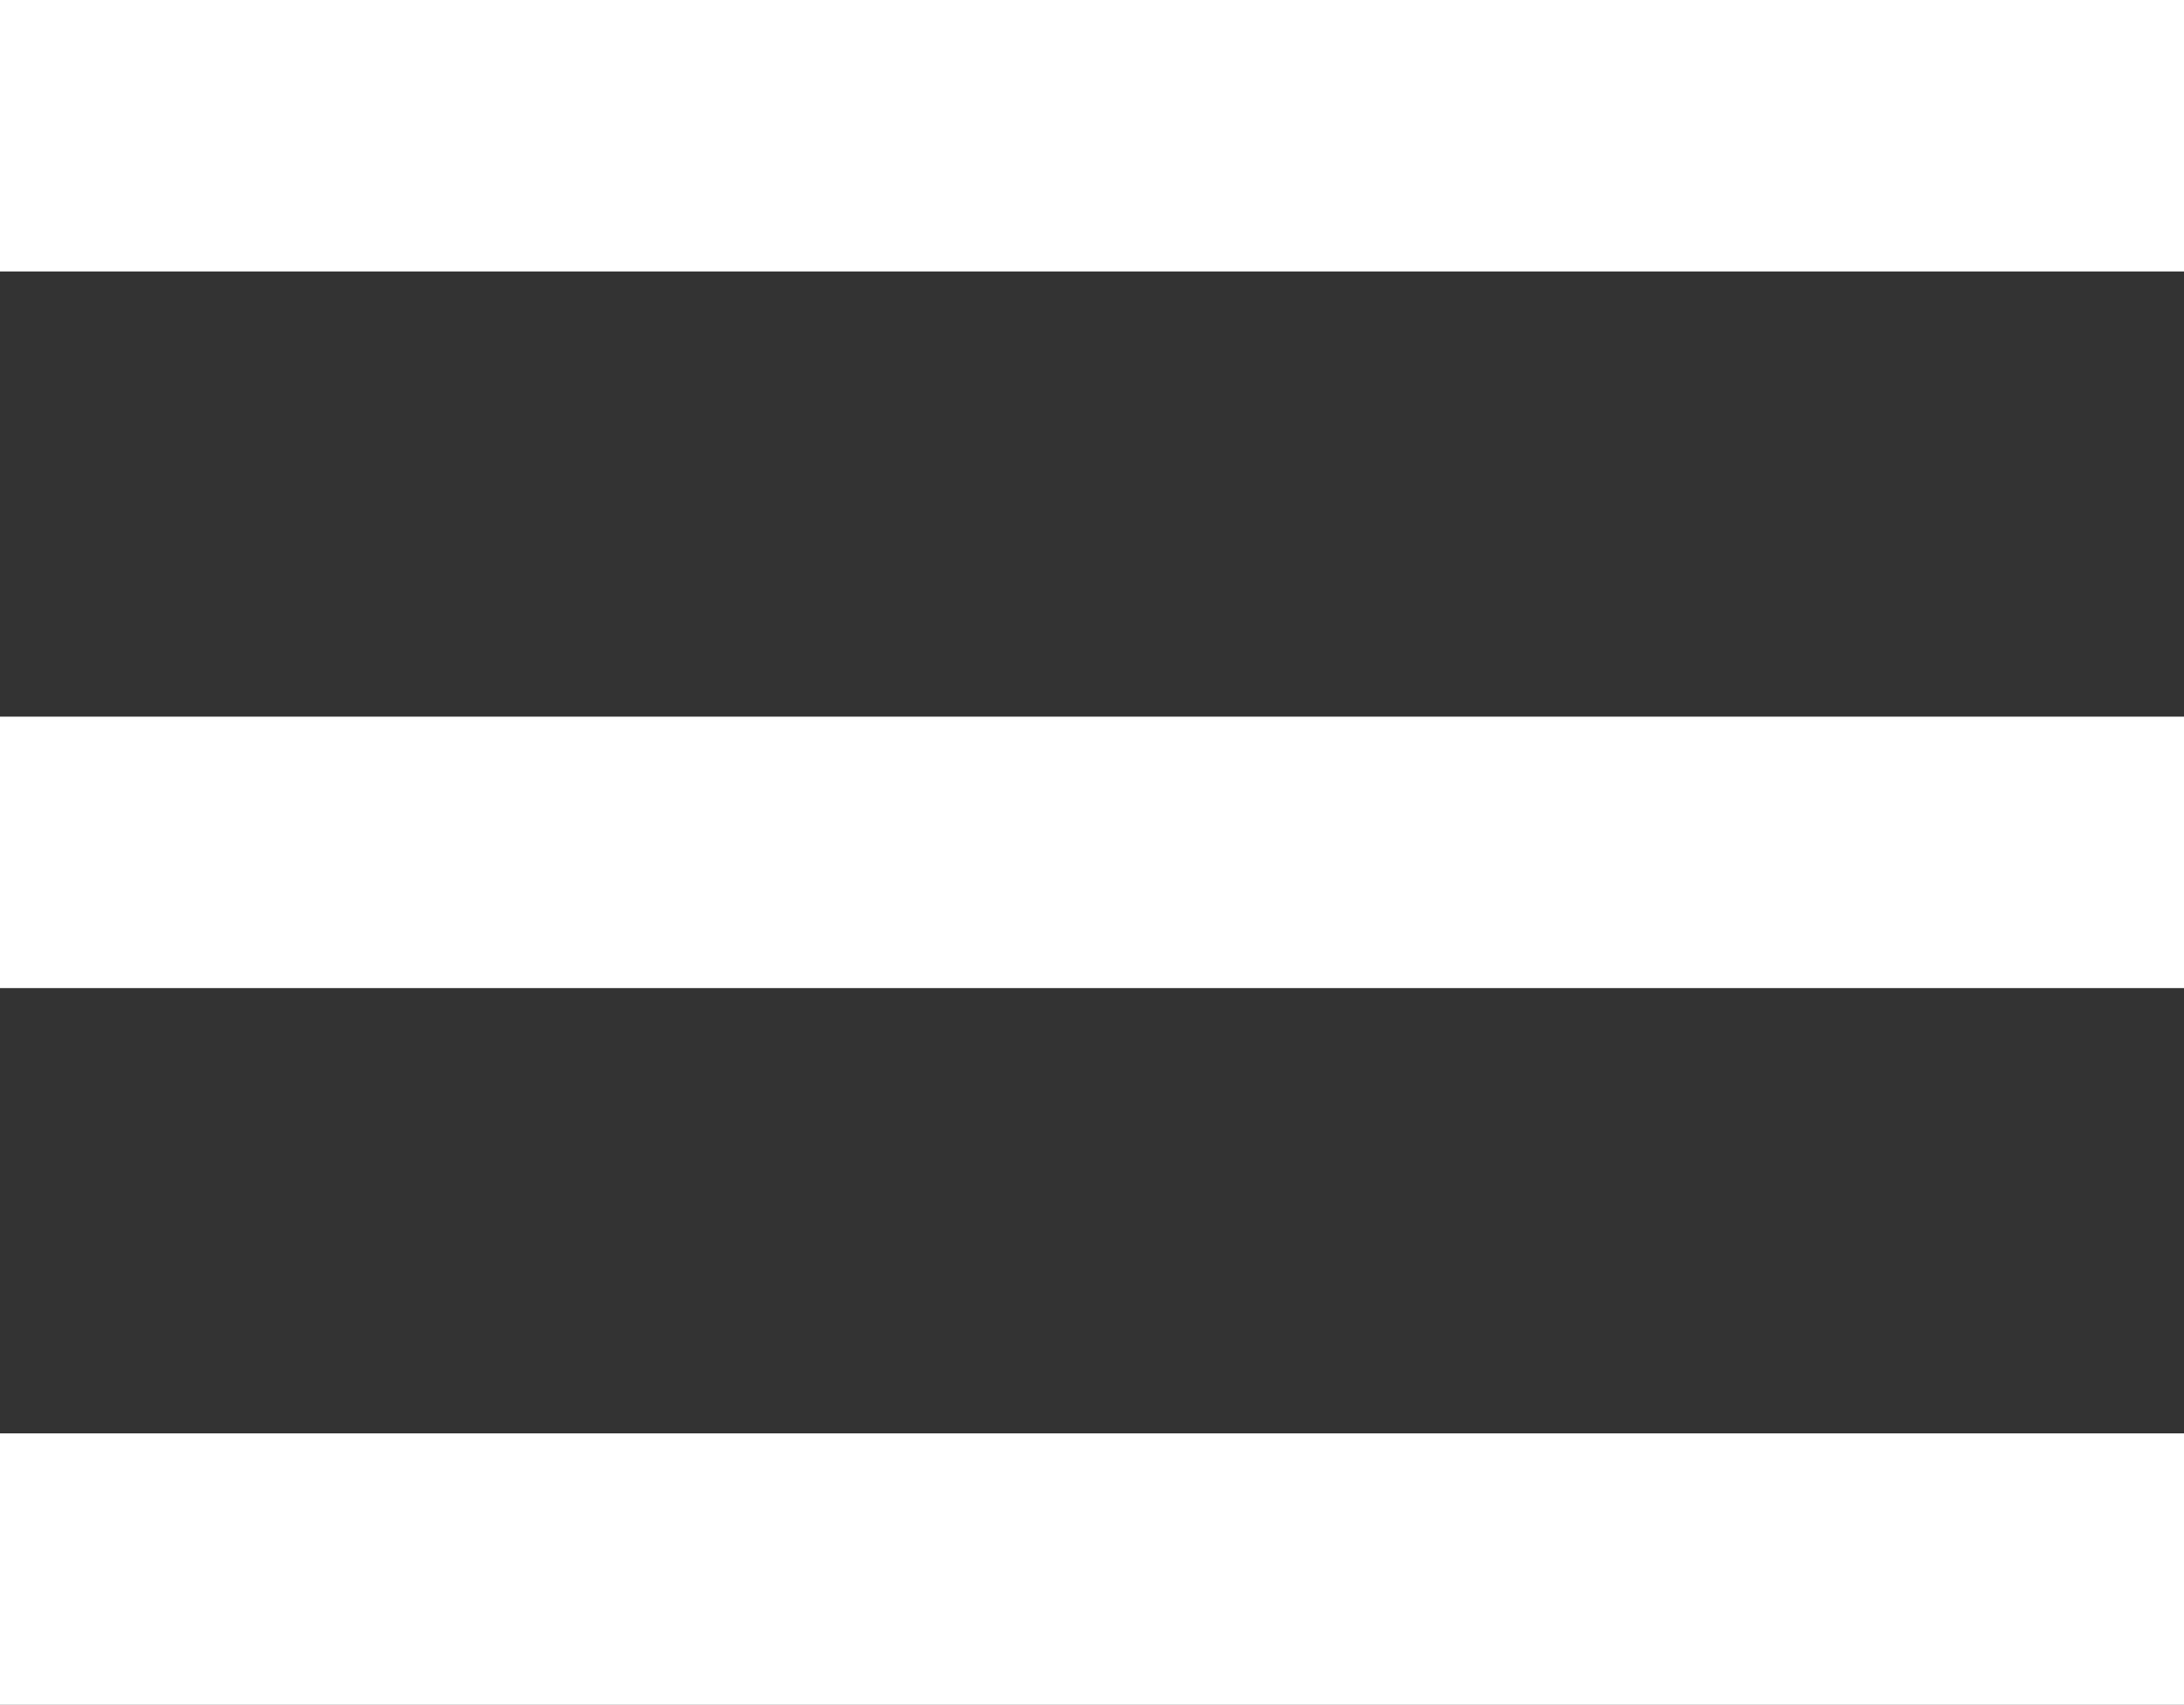
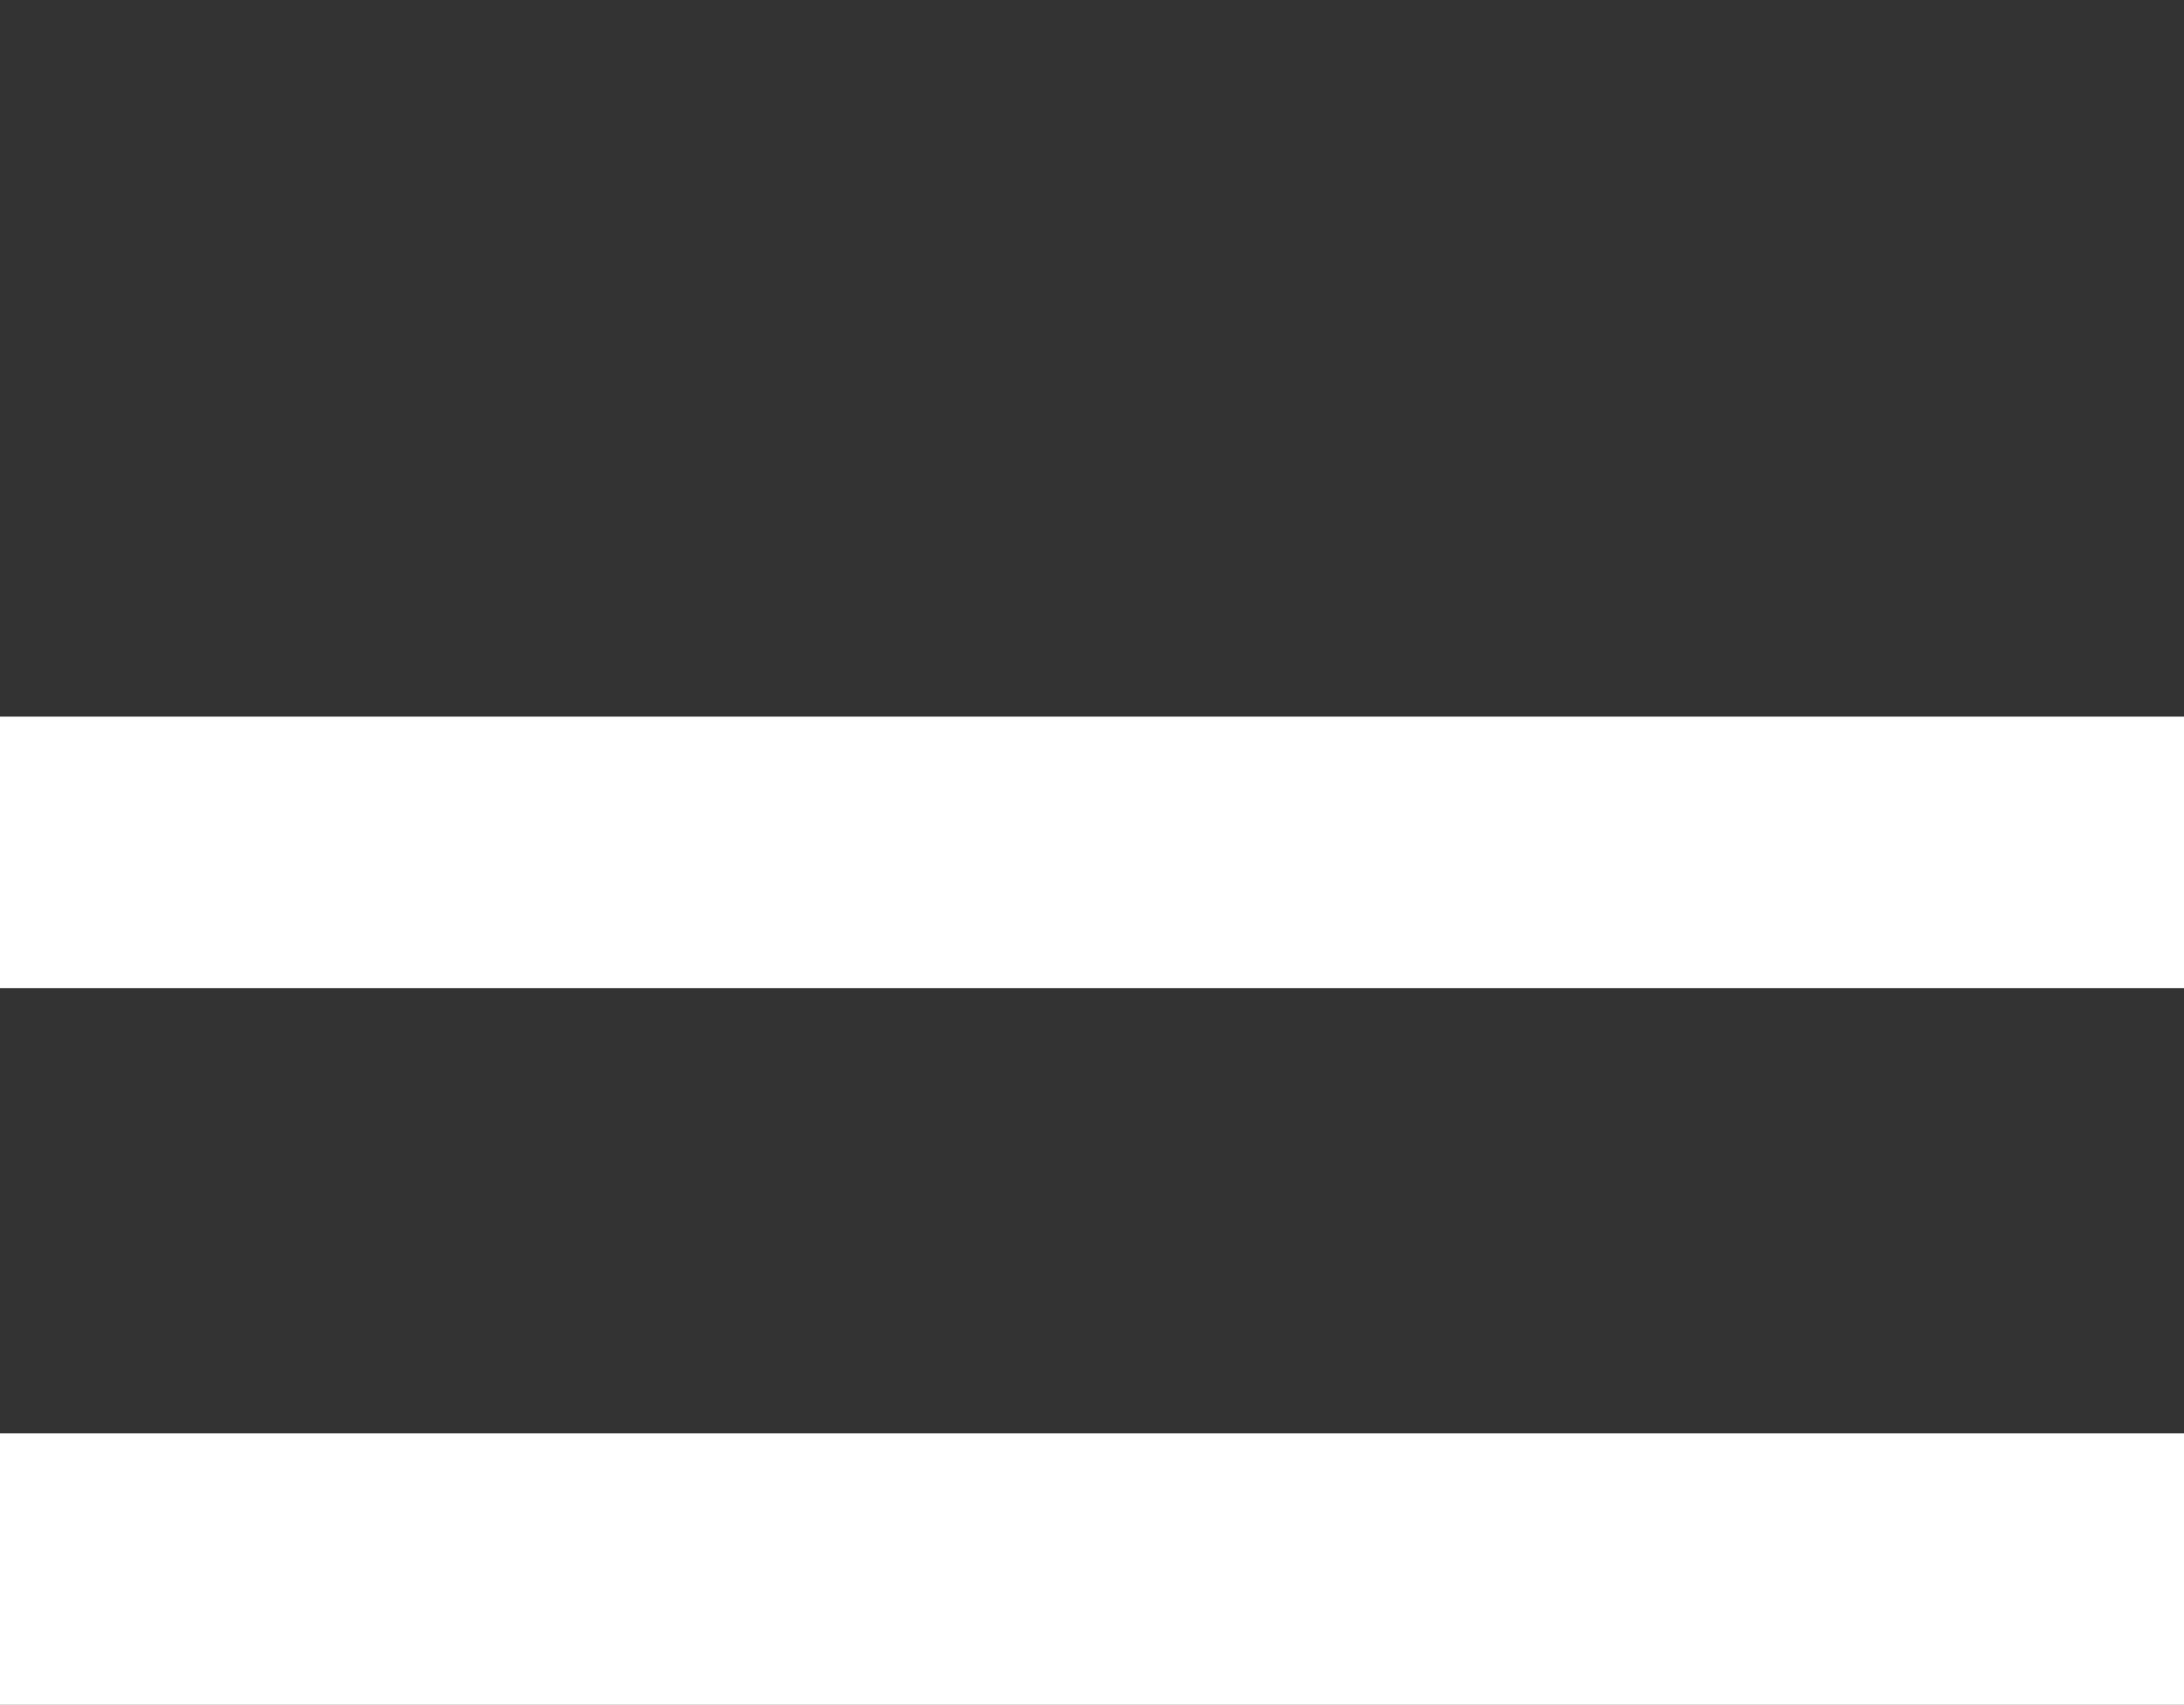
<svg xmlns="http://www.w3.org/2000/svg" width="24.133" height="18.842" viewBox="0 0 24.133 18.842">
  <rect x="0" y="0" width="24.133" height="18.842" fill="#333333" stroke="none" />
  <g id="Gruppe_61" data-name="Gruppe 61" transform="translate(-27.067 -27.765)">
-     <line id="Linie_3" data-name="Linie 3" x2="24.133" transform="translate(27.067 29.265)" fill="none" stroke="#fff" stroke-width="3" />
    <line id="Linie_4" data-name="Linie 4" x2="24.133" transform="translate(27.067 37.185)" fill="none" stroke="#fff" stroke-width="3" />
    <line id="Linie_5" data-name="Linie 5" x2="24.133" transform="translate(27.067 45.106)" fill="none" stroke="#fff" stroke-width="3" />
  </g>
</svg>